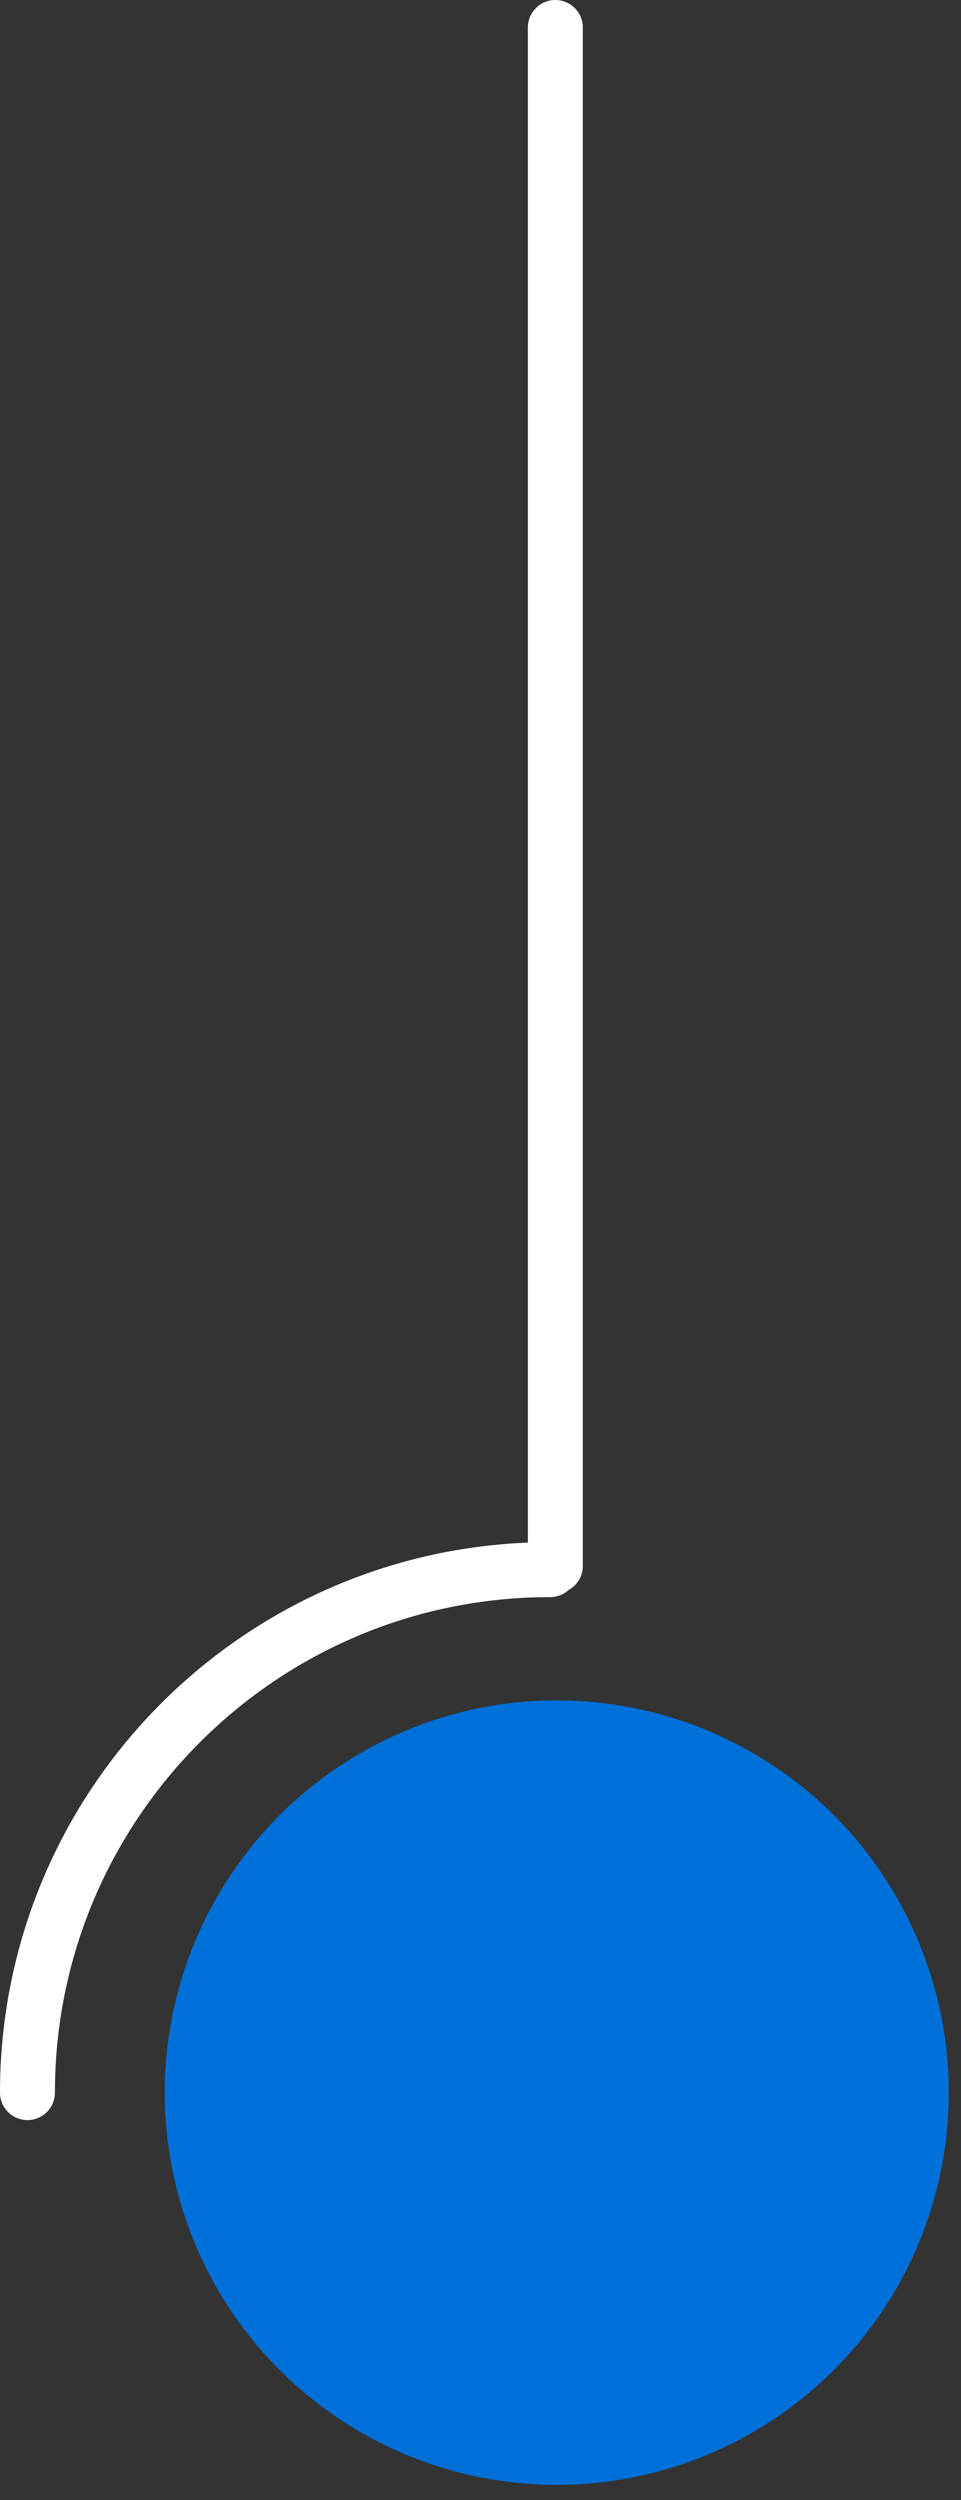
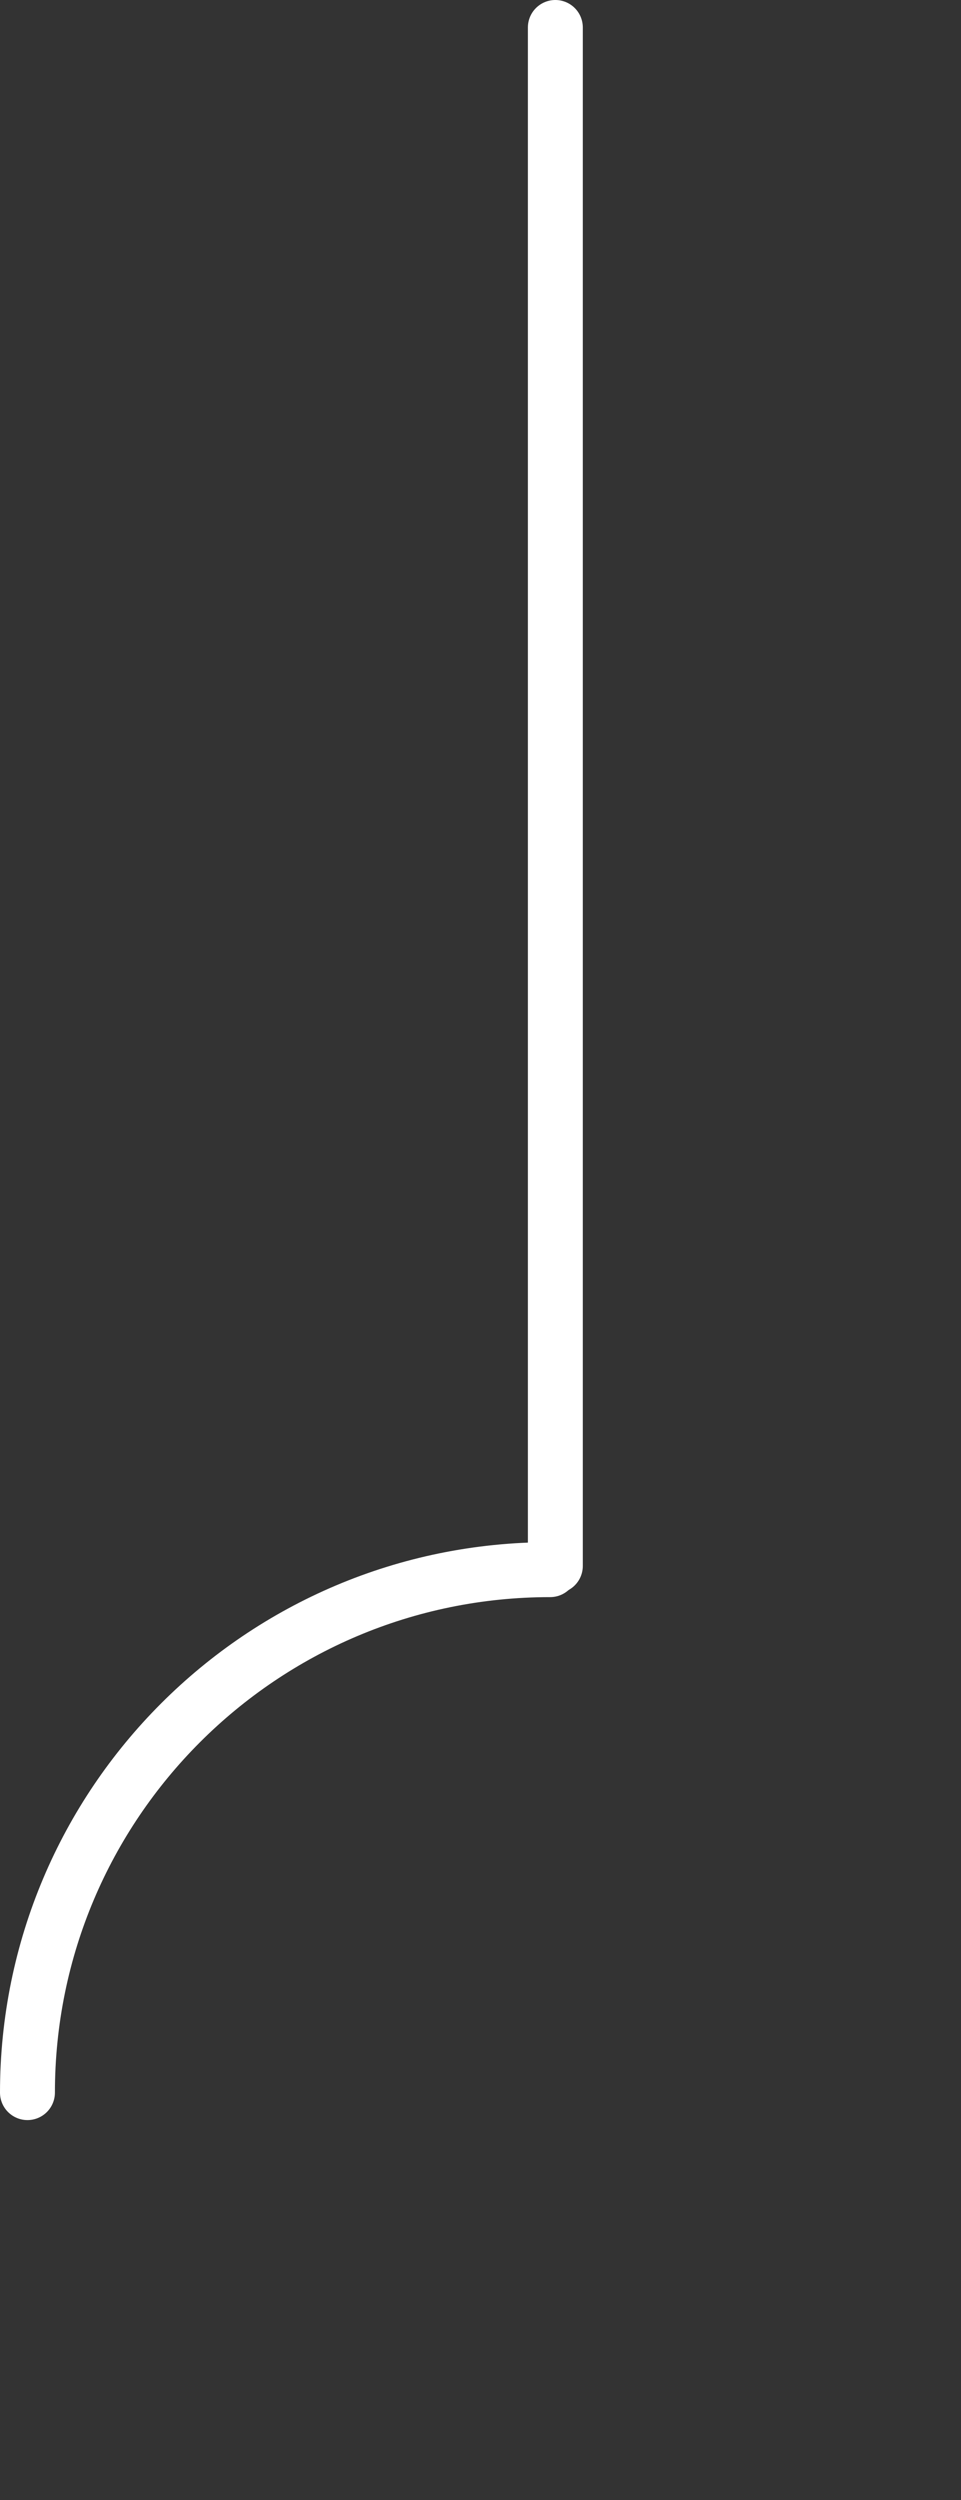
<svg xmlns="http://www.w3.org/2000/svg" width="35" height="91" viewBox="0 0 35 91" fill="none">
  <rect x="0" y="0" width="35" height="91" fill="#333333" stroke="none" />
  <path d="M1 76.171C1 65.658 9.523 57.135 20.037 57.135" stroke="white" stroke-width="2" stroke-linecap="round" />
  <path d="M20.226 57L20.226 1" stroke="white" stroke-width="2" stroke-linecap="round" />
-   <circle cx="20.277" cy="76.171" r="14.277" fill="#0070D9" />
</svg>